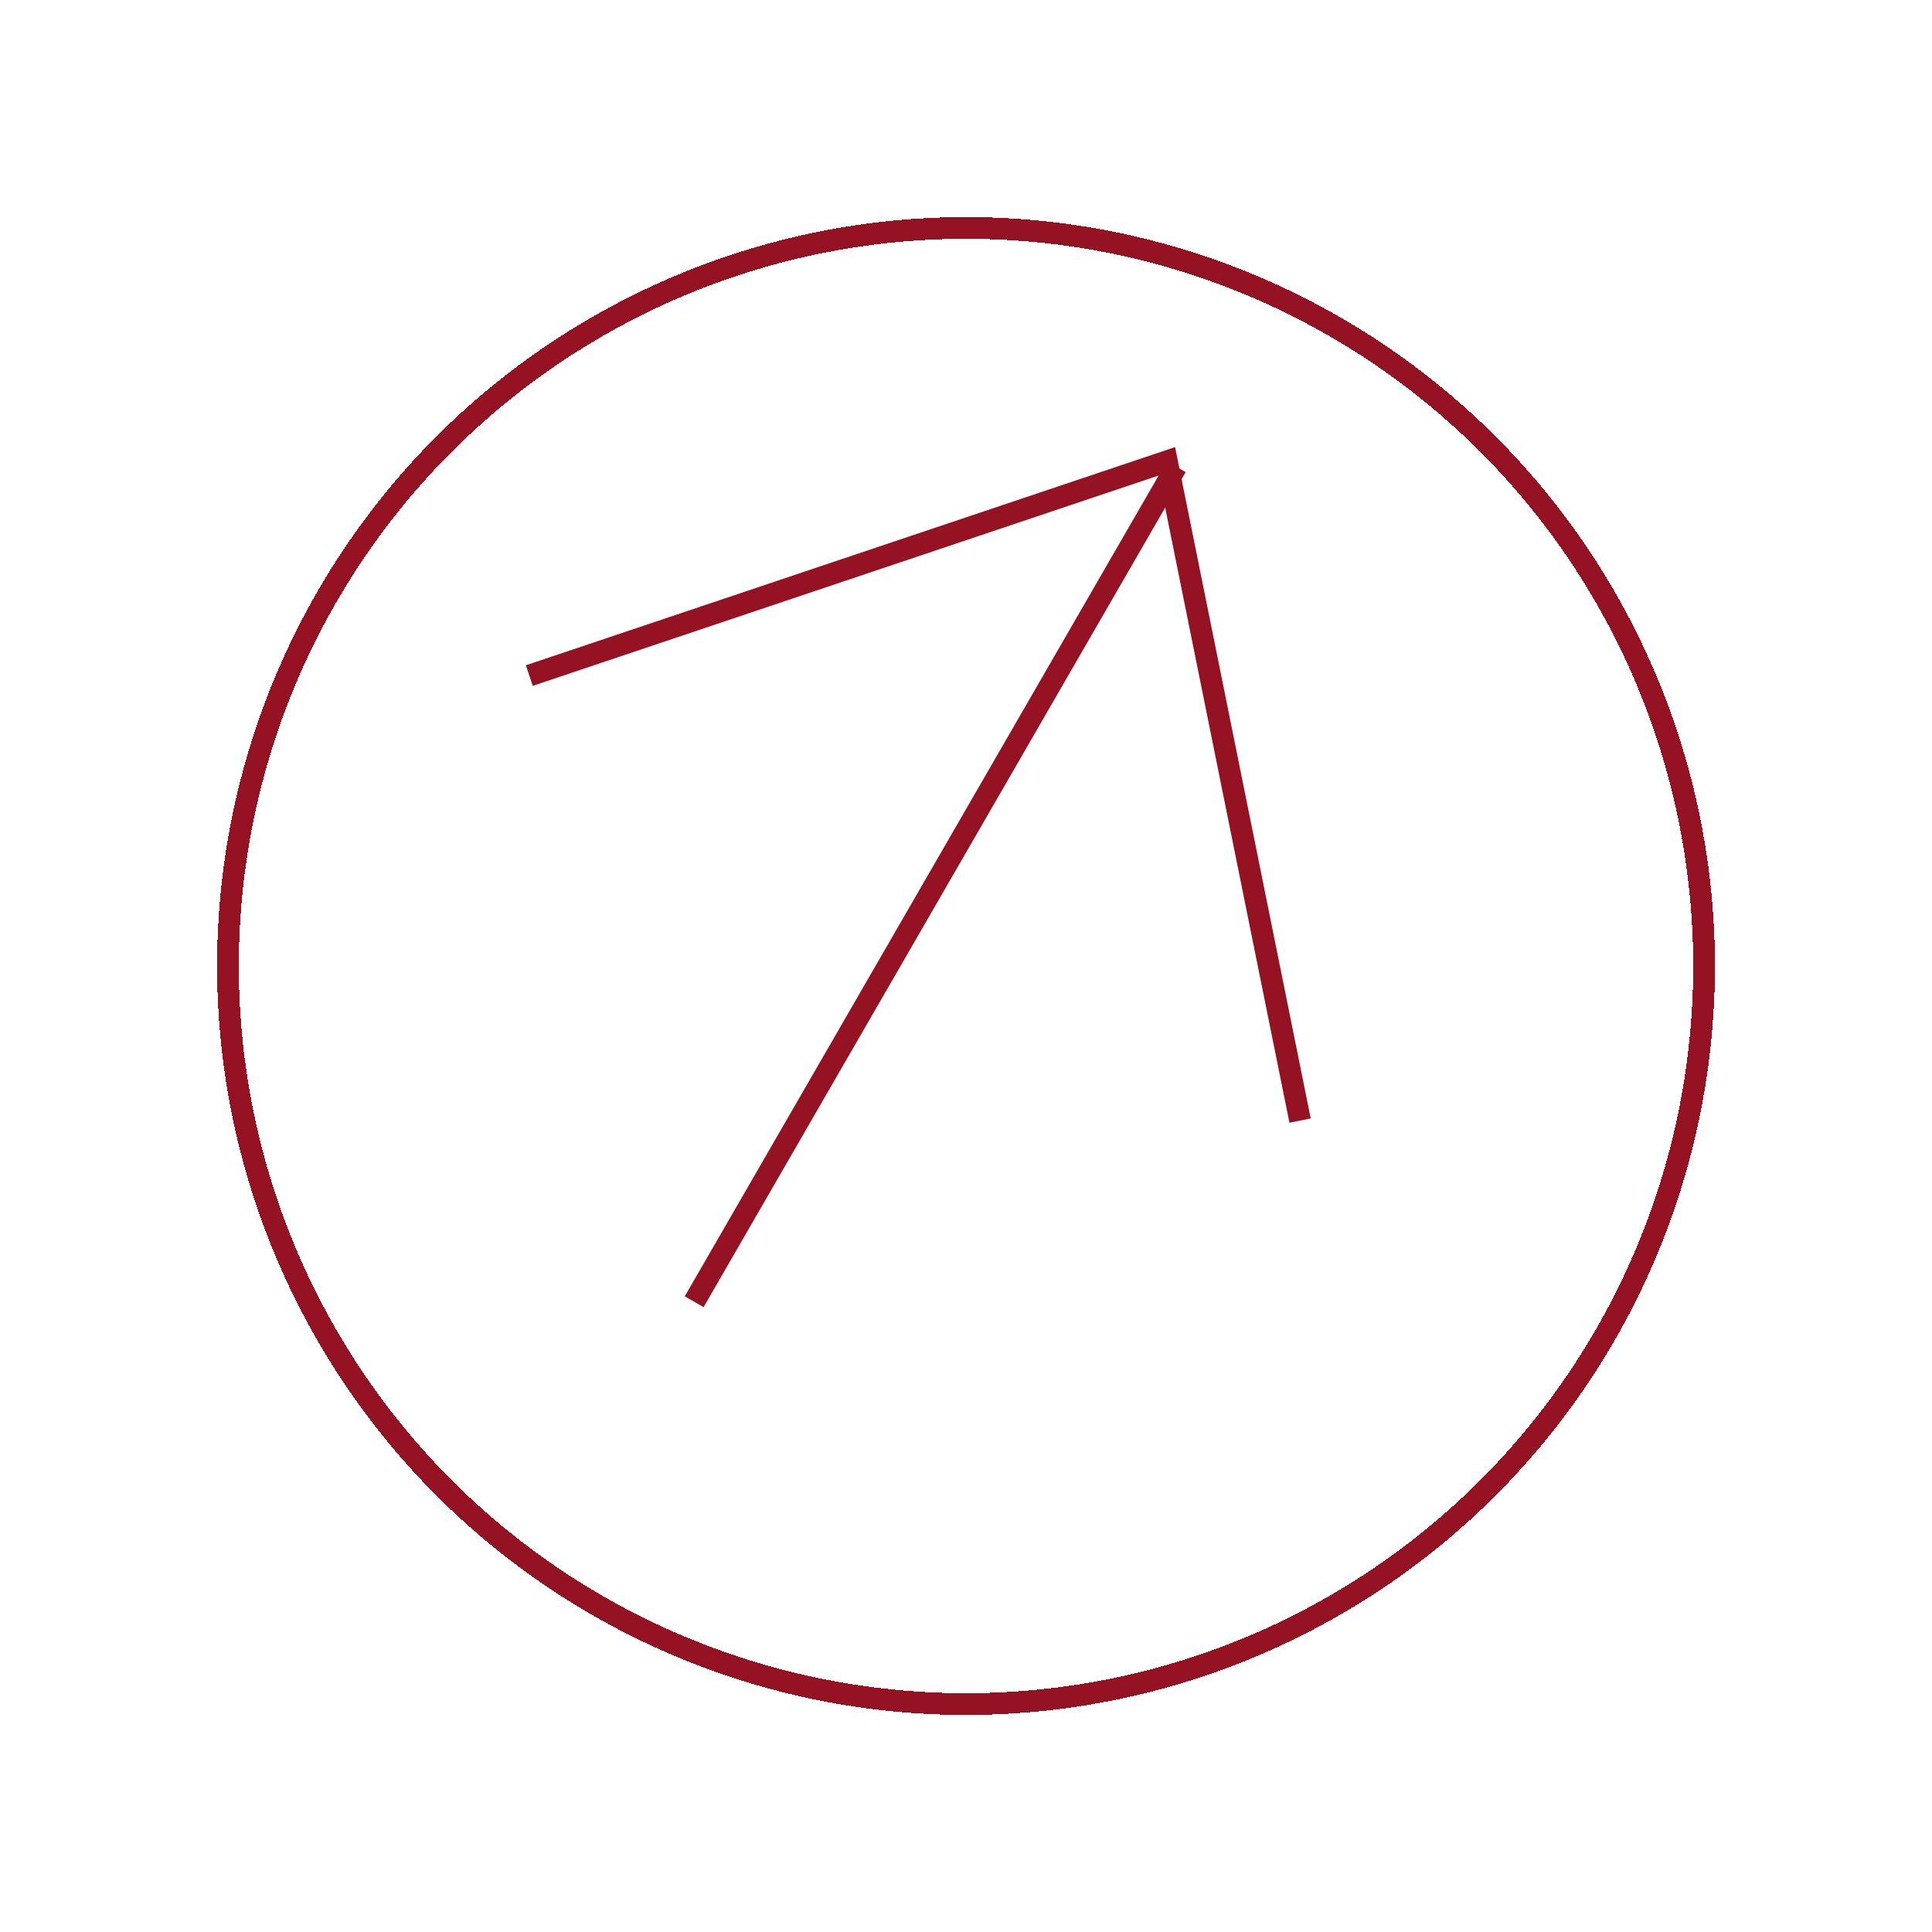
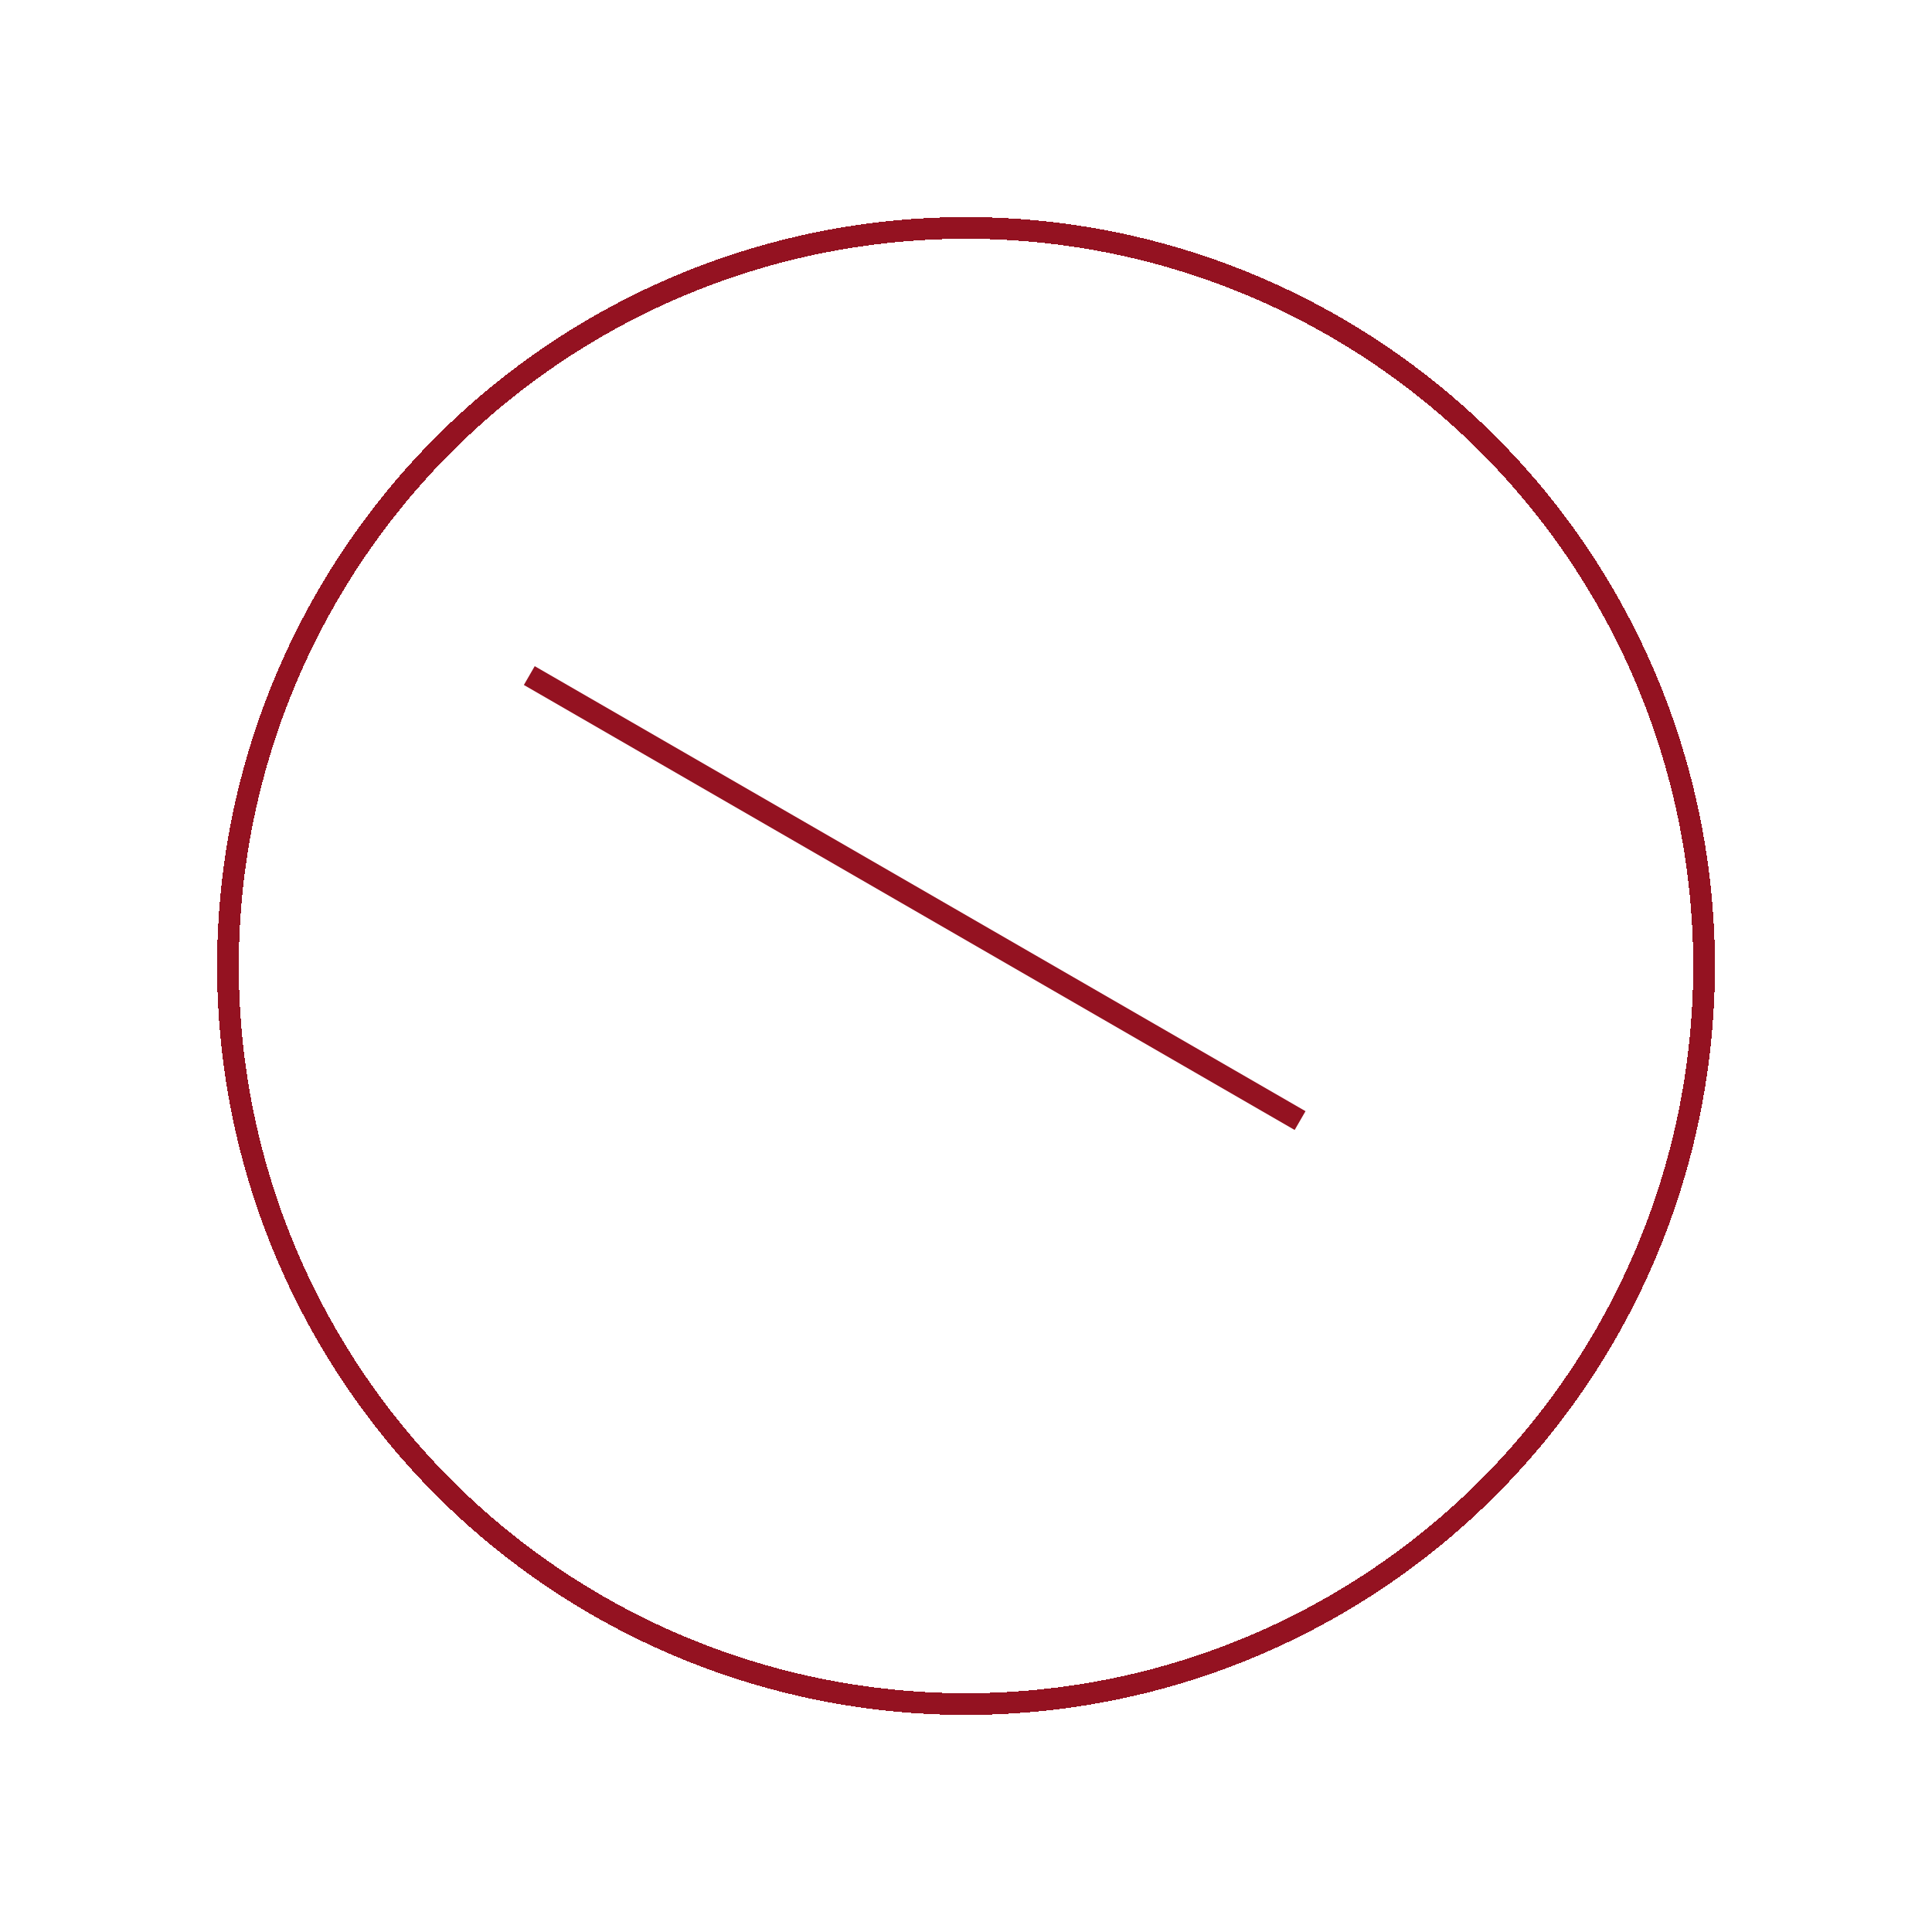
<svg xmlns="http://www.w3.org/2000/svg" width="89" height="89" viewBox="0 0 89 89" fill="none">
-   <path d="M59.89 51.621L53.754 21.25L24.383 31.121" stroke="#941221" />
-   <line x1="54.186" y1="21.5" x2="31.978" y2="59.966" stroke="#941221" />
+   <path d="M59.89 51.621L24.383 31.121" stroke="#941221" />
  <g filter="url(#filter0_d_126_313)">
    <circle cx="42.5" cy="40.5" r="34" stroke="#941221" shape-rendering="crispEdges" />
  </g>
  <defs>
    <filter id="filter0_d_126_313" x="0" y="0" width="89" height="89" filterUnits="userSpaceOnUse" color-interpolation-filters="sRGB">
      <feFlood flood-opacity="0" result="BackgroundImageFix" />
      <feColorMatrix in="SourceAlpha" type="matrix" values="0 0 0 0 0 0 0 0 0 0 0 0 0 0 0 0 0 0 127 0" result="hardAlpha" />
      <feOffset dx="2" dy="4" />
      <feGaussianBlur stdDeviation="5" />
      <feComposite in2="hardAlpha" operator="out" />
      <feColorMatrix type="matrix" values="0 0 0 0 0.58 0 0 0 0 0.069 0 0 0 0 0.128 0 0 0 1 0" />
      <feBlend mode="normal" in2="BackgroundImageFix" result="effect1_dropShadow_126_313" />
      <feBlend mode="normal" in="SourceGraphic" in2="effect1_dropShadow_126_313" result="shape" />
    </filter>
  </defs>
</svg>